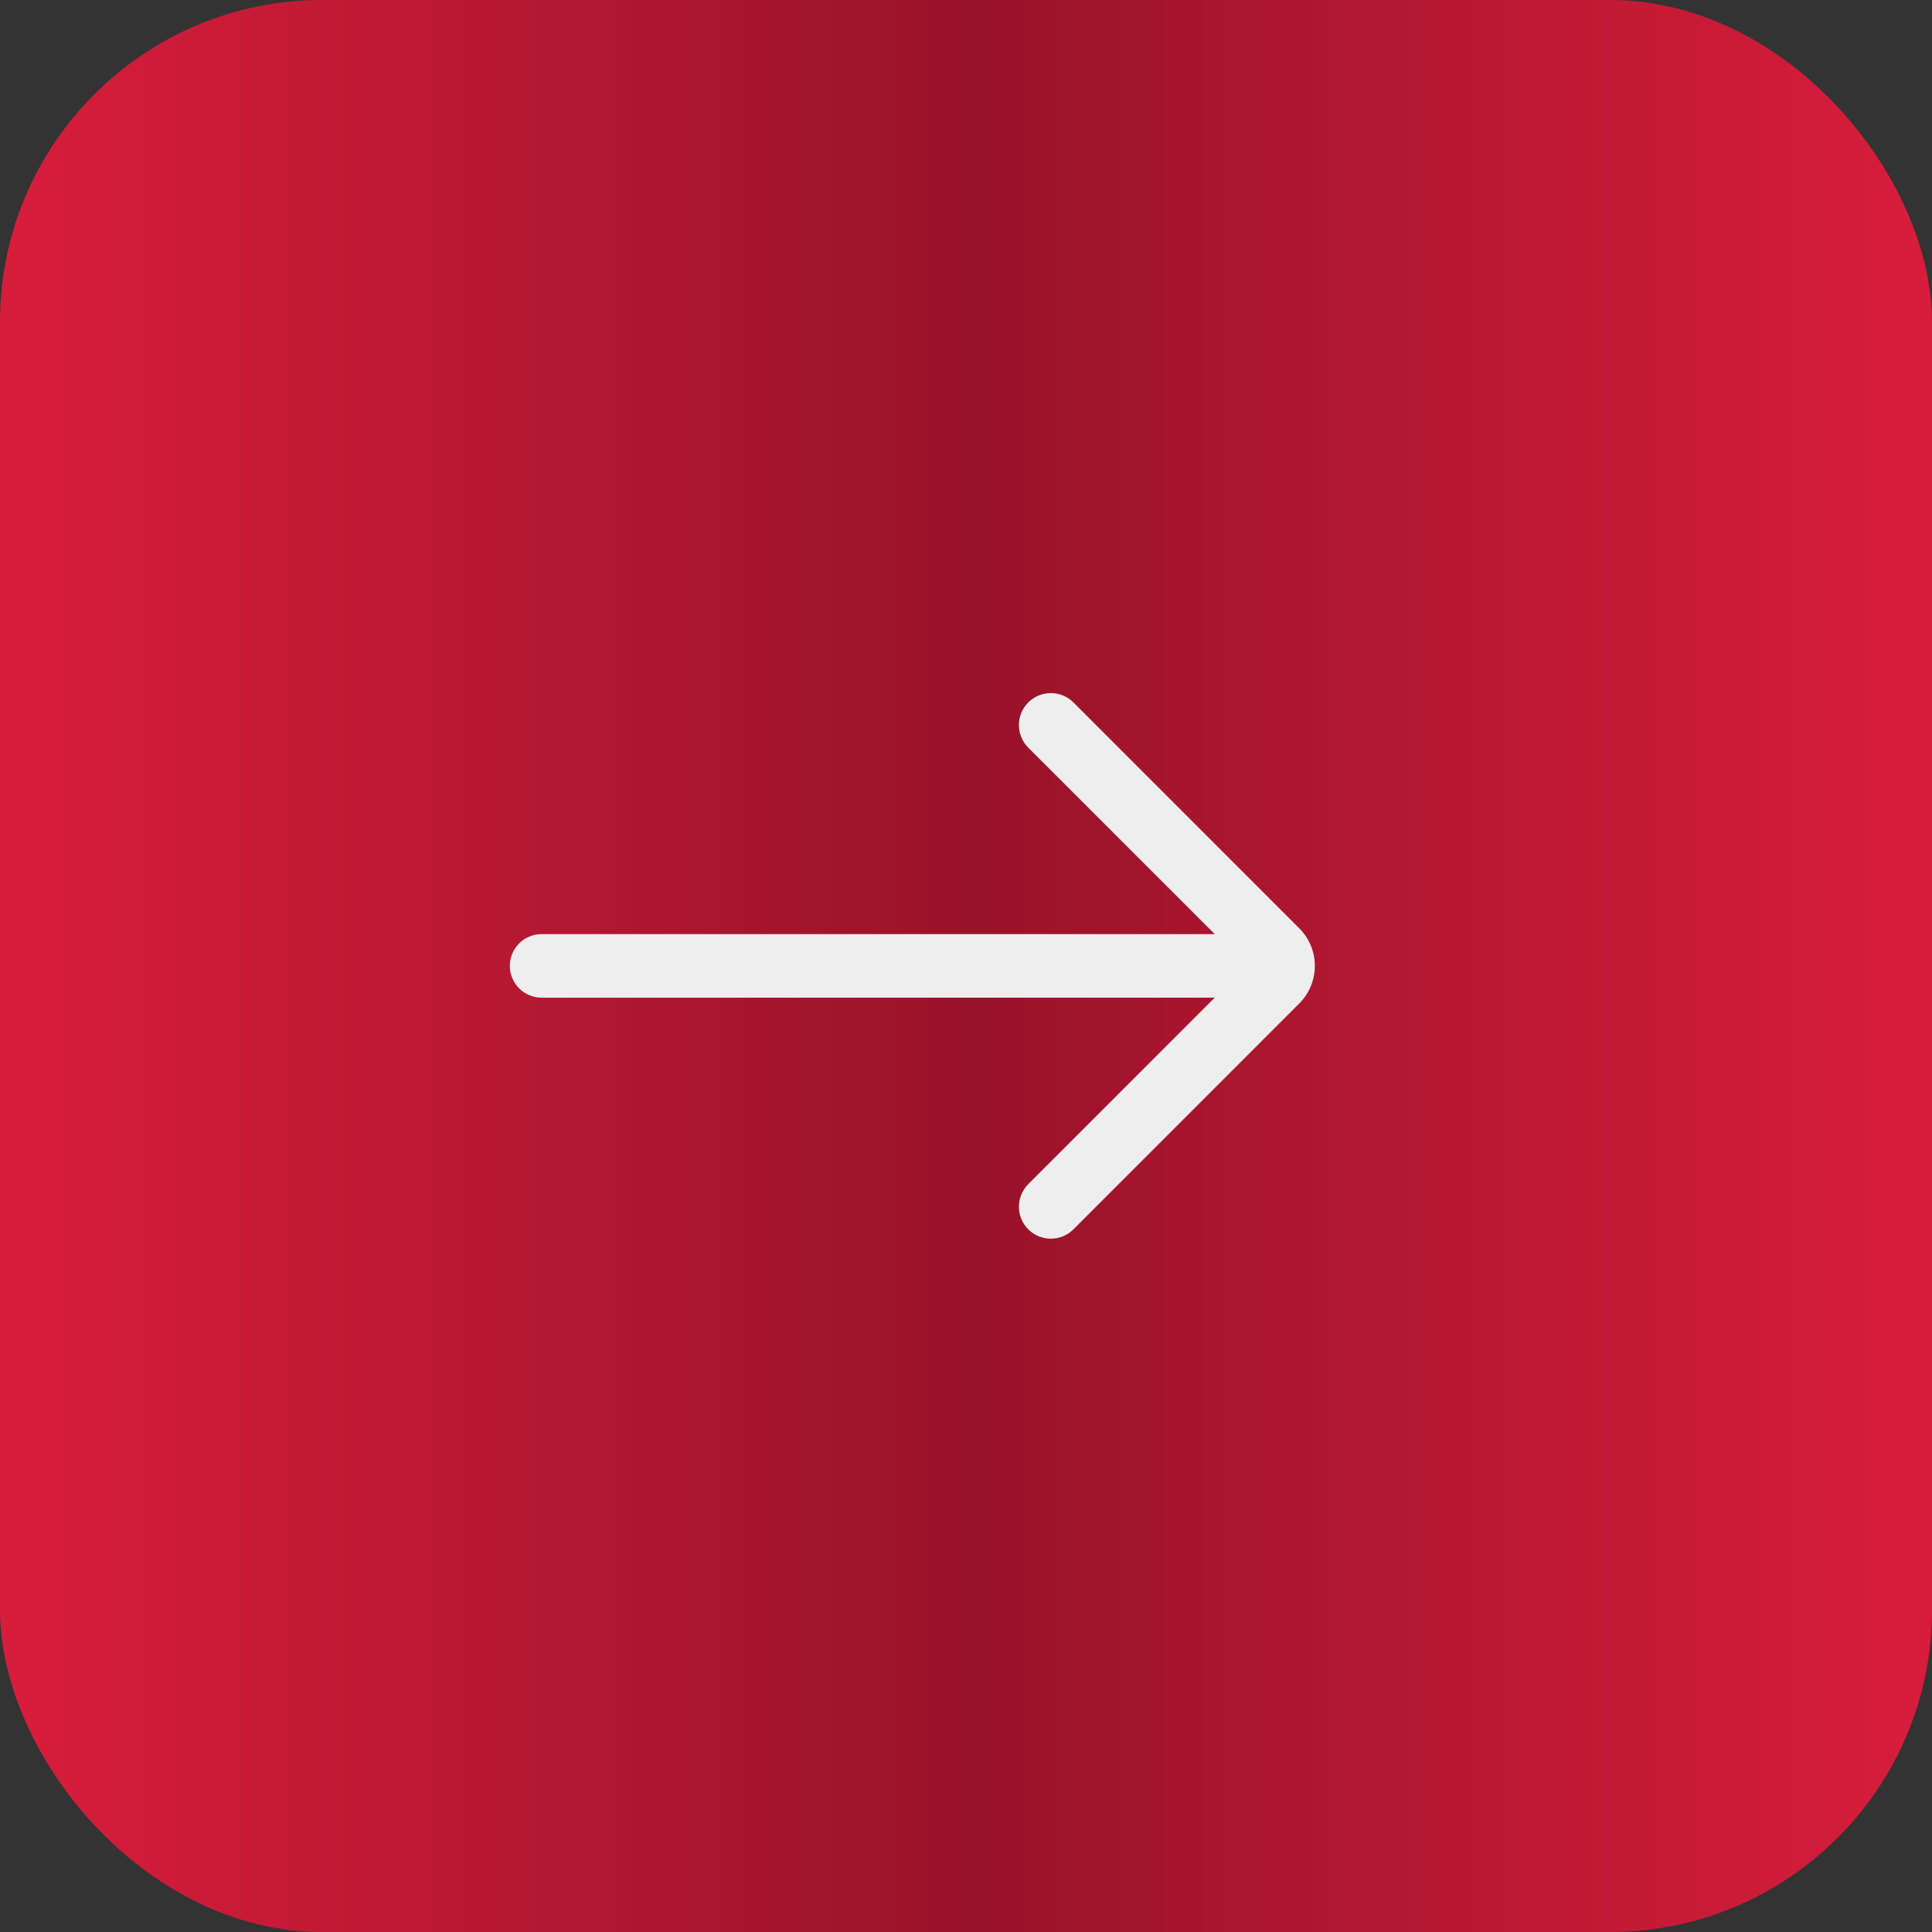
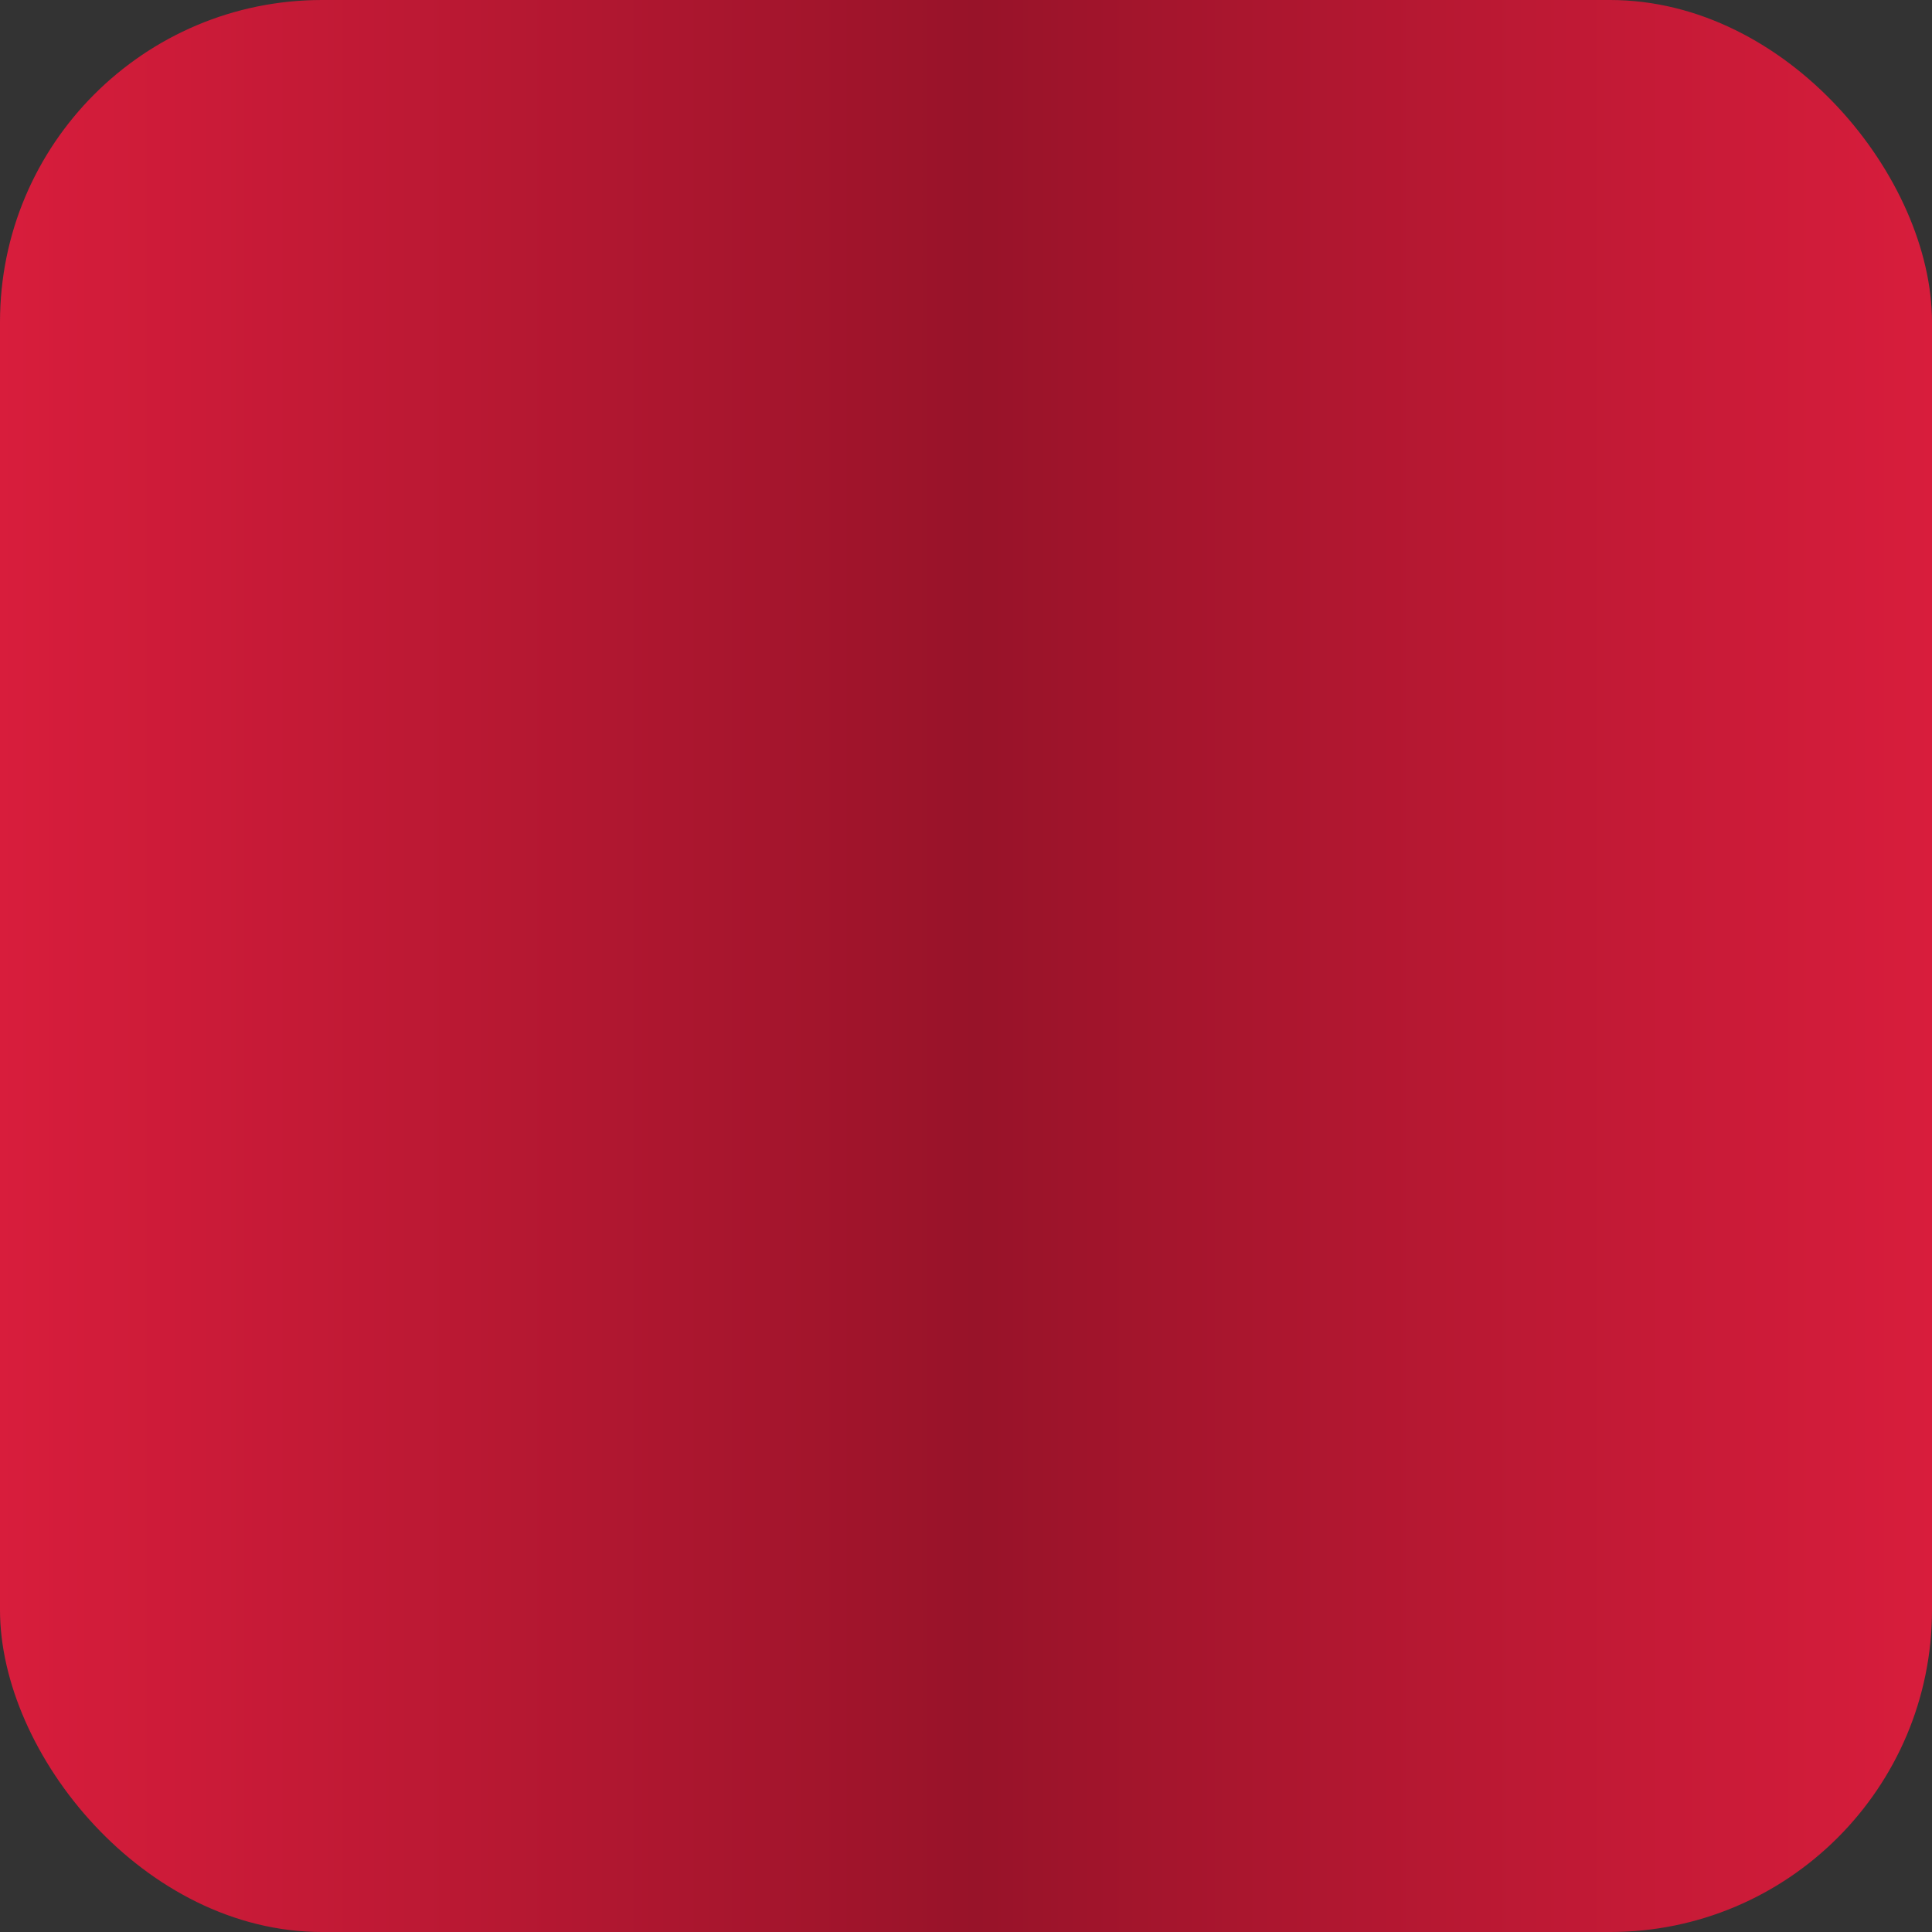
<svg xmlns="http://www.w3.org/2000/svg" width="36" height="36" viewBox="0 0 36 36" fill="none">
  <rect x="0" y="0" width="36" height="36" fill="#333333" stroke="none" />
  <rect width="36" height="36" rx="6" fill="url(#paint0_linear_6558_12545)" />
-   <path fill-rule="evenodd" clip-rule="evenodd" d="M20.002 22.907C19.77 23.139 19.393 23.139 19.16 22.907C18.928 22.674 18.928 22.298 19.16 22.065L22.635 18.59H10.092C9.765 18.59 9.5 18.325 9.5 17.998C9.5 17.671 9.765 17.406 10.092 17.406H22.636L19.16 13.931C18.928 13.698 18.928 13.322 19.16 13.089C19.393 12.857 19.77 12.857 20.002 13.089L24.209 17.297C24.597 17.684 24.597 18.312 24.209 18.699L20.002 22.907Z" fill="#EEEEEE" />
  <defs>
    <linearGradient id="paint0_linear_6558_12545" x1="36" y1="18" x2="0" y2="18" gradientUnits="userSpaceOnUse">
      <stop stop-color="#D81D3C" />
      <stop offset="0.495" stop-color="#981329" />
      <stop offset="1" stop-color="#D81D3C" />
    </linearGradient>
  </defs>
</svg>